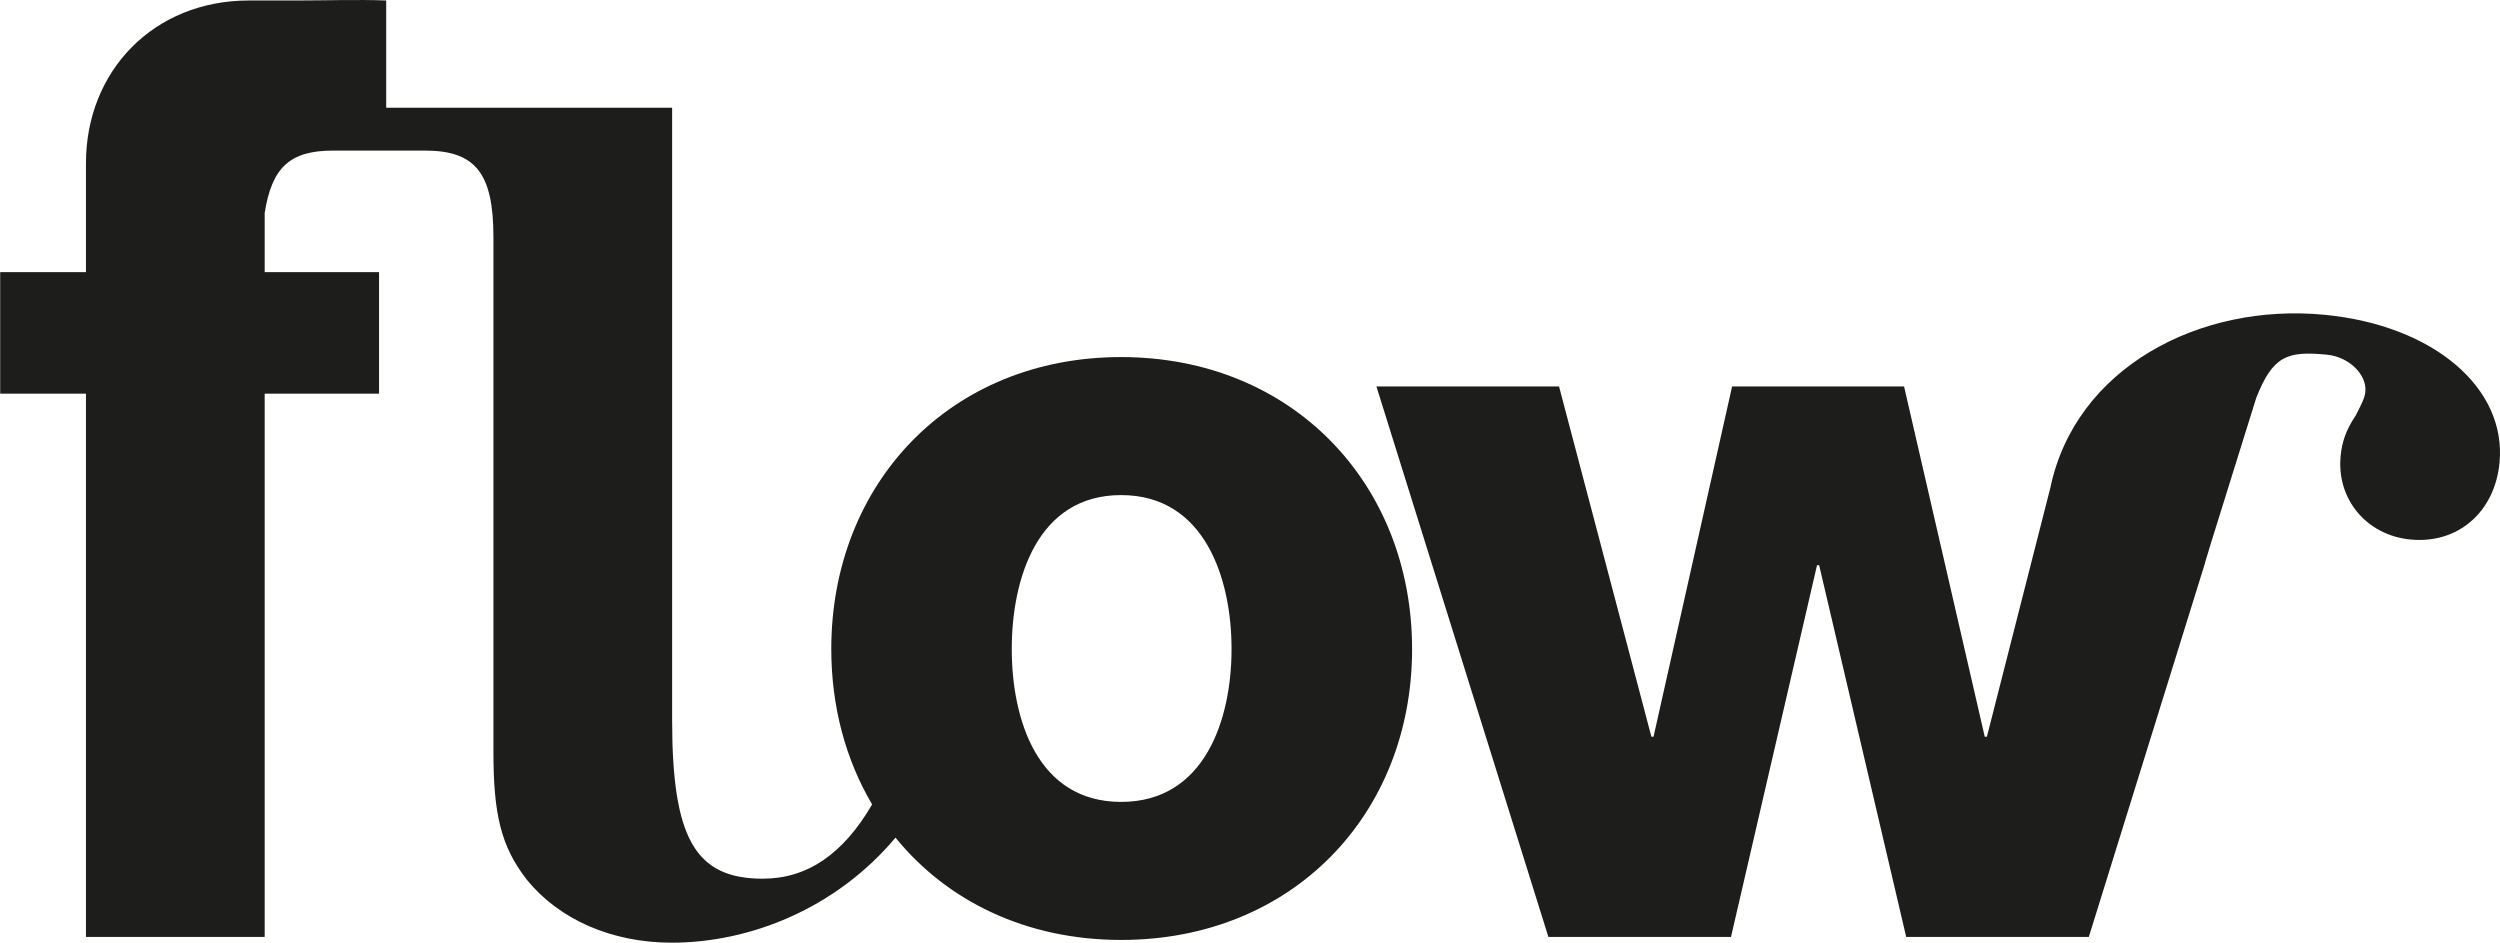
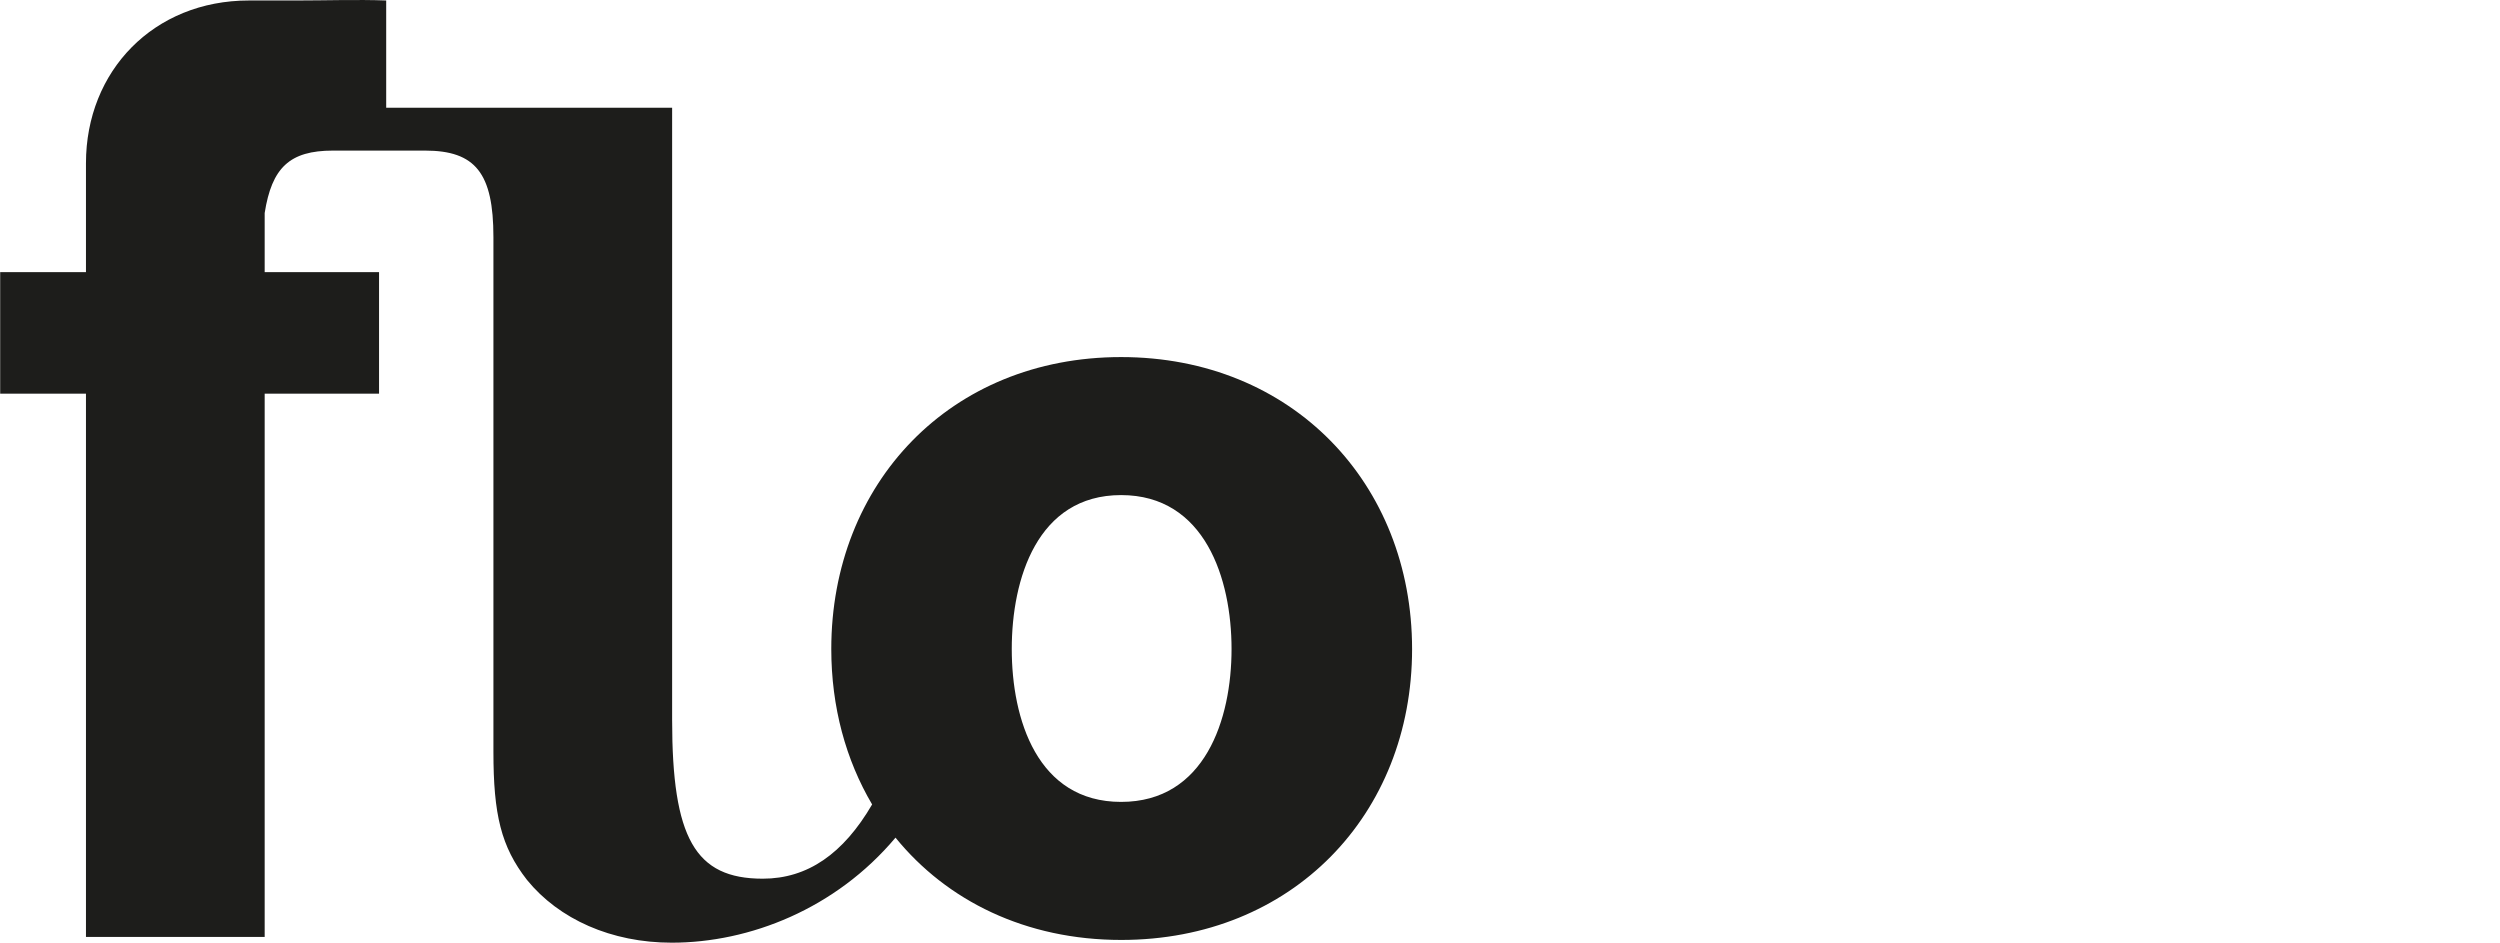
<svg xmlns="http://www.w3.org/2000/svg" xml:space="preserve" data-sanitized-enable-background="new 0 0 349.732 131.876" viewBox="0 0 349.732 131.876" height="131.876px" width="349.732px" y="0px" x="0px" id="Laag_1" version="1.1">
  <g>
    <path d="M156.833,49.952c-23.908,0-40.542,17.673-40.542,40.842c0,8.109,2.041,15.521,5.713,21.742   c-4.036,6.918-9.041,10.386-15.303,10.386c-9.472,0-12.675-5.689-12.675-22.217V15.068h-40v-15c-4-0.152-8.58,0-12.593,0h-6.604   c-13.332,0-22.803,9.855-22.803,22.767v3.357c0,1.242,0,8.885,0,11.443v0.432h-12v17h12v76h25v-76h16v-17h-16v-8.264   c1-6.341,3.483-8.736,9.561-8.736h4.946h2.974h4.951c7.061,0,9.569,3.157,9.569,12.112v71.995c0,8.788,1.074,13.268,4.69,17.913   c4.479,5.514,11.819,8.788,20.256,8.788c10.885,0,22.936-4.729,31.304-14.695c7.186,8.848,18.238,14.311,31.575,14.311   c23.917,0,40.69-17.526,40.69-40.699C197.54,67.625,180.75,49.952,156.833,49.952z M156.833,112.18   c-11.73,0-15.295-11.582-15.295-21.386c0-9.804,3.565-21.534,15.295-21.534c11.739,0,15.452,11.73,15.452,21.534   C172.285,100.598,168.572,112.18,156.833,112.18z" fill="#1D1D1B" />
-     <path d="M325.183,44.036c-17.576-1.695-34.857,7.502-38.344,24.164l-8.89,34.868h-0.296l-11.286-49h-24.06   l-10.991,49h-0.296l-12.921-49h-25.547l24.055,77h25.547l12.035-52h0.296l12.178,52h25.547l16.242-52.253l0.014-0.097   c0.286-0.91,0.554-1.838,0.813-2.692l6.354-20.373c2.332-5.893,4.341-6.57,9.883-6.034c3.089,0.295,5.611,2.783,5.38,5.184   c-0.083,0.859-0.508,1.678-1.353,3.326c-1.418,2.111-1.926,3.79-2.106,5.678c-0.582,5.999,3.607,11.073,9.772,11.669   c6.687,0.642,11.799-3.884,12.455-10.742C350.67,54.275,340.441,45.505,325.183,44.036z" fill="#1D1D1B" />
  </g>
</svg>